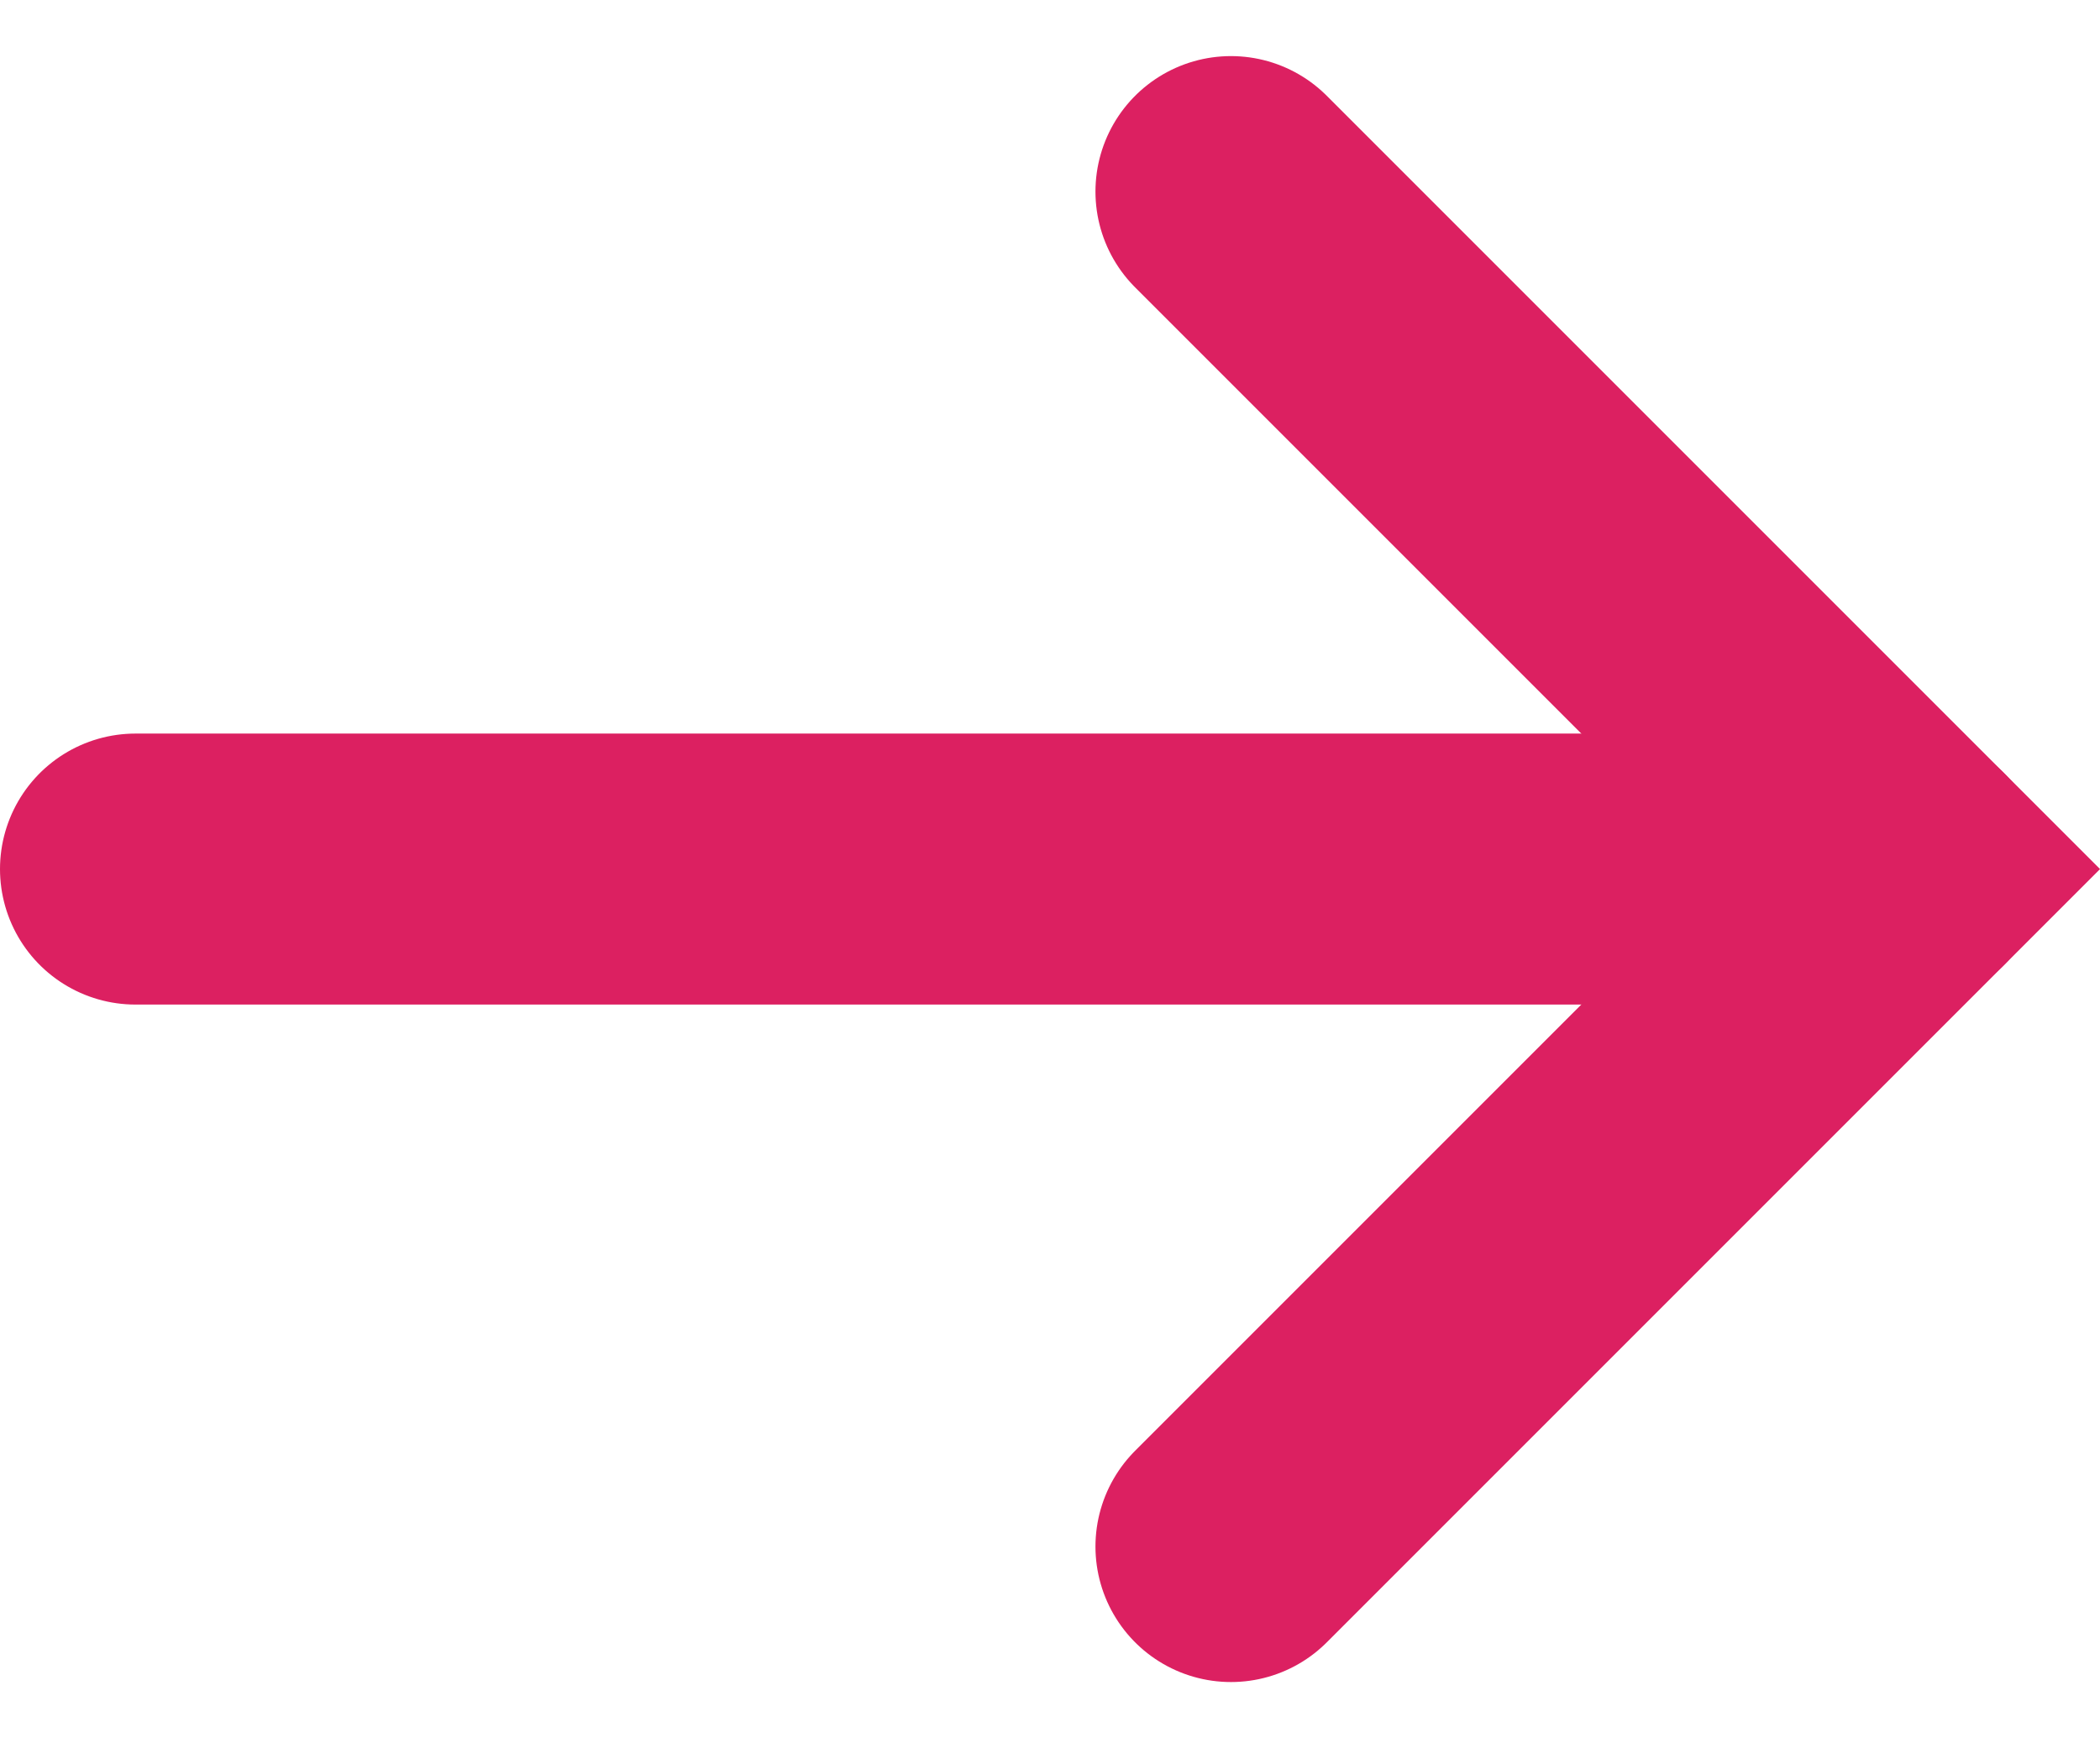
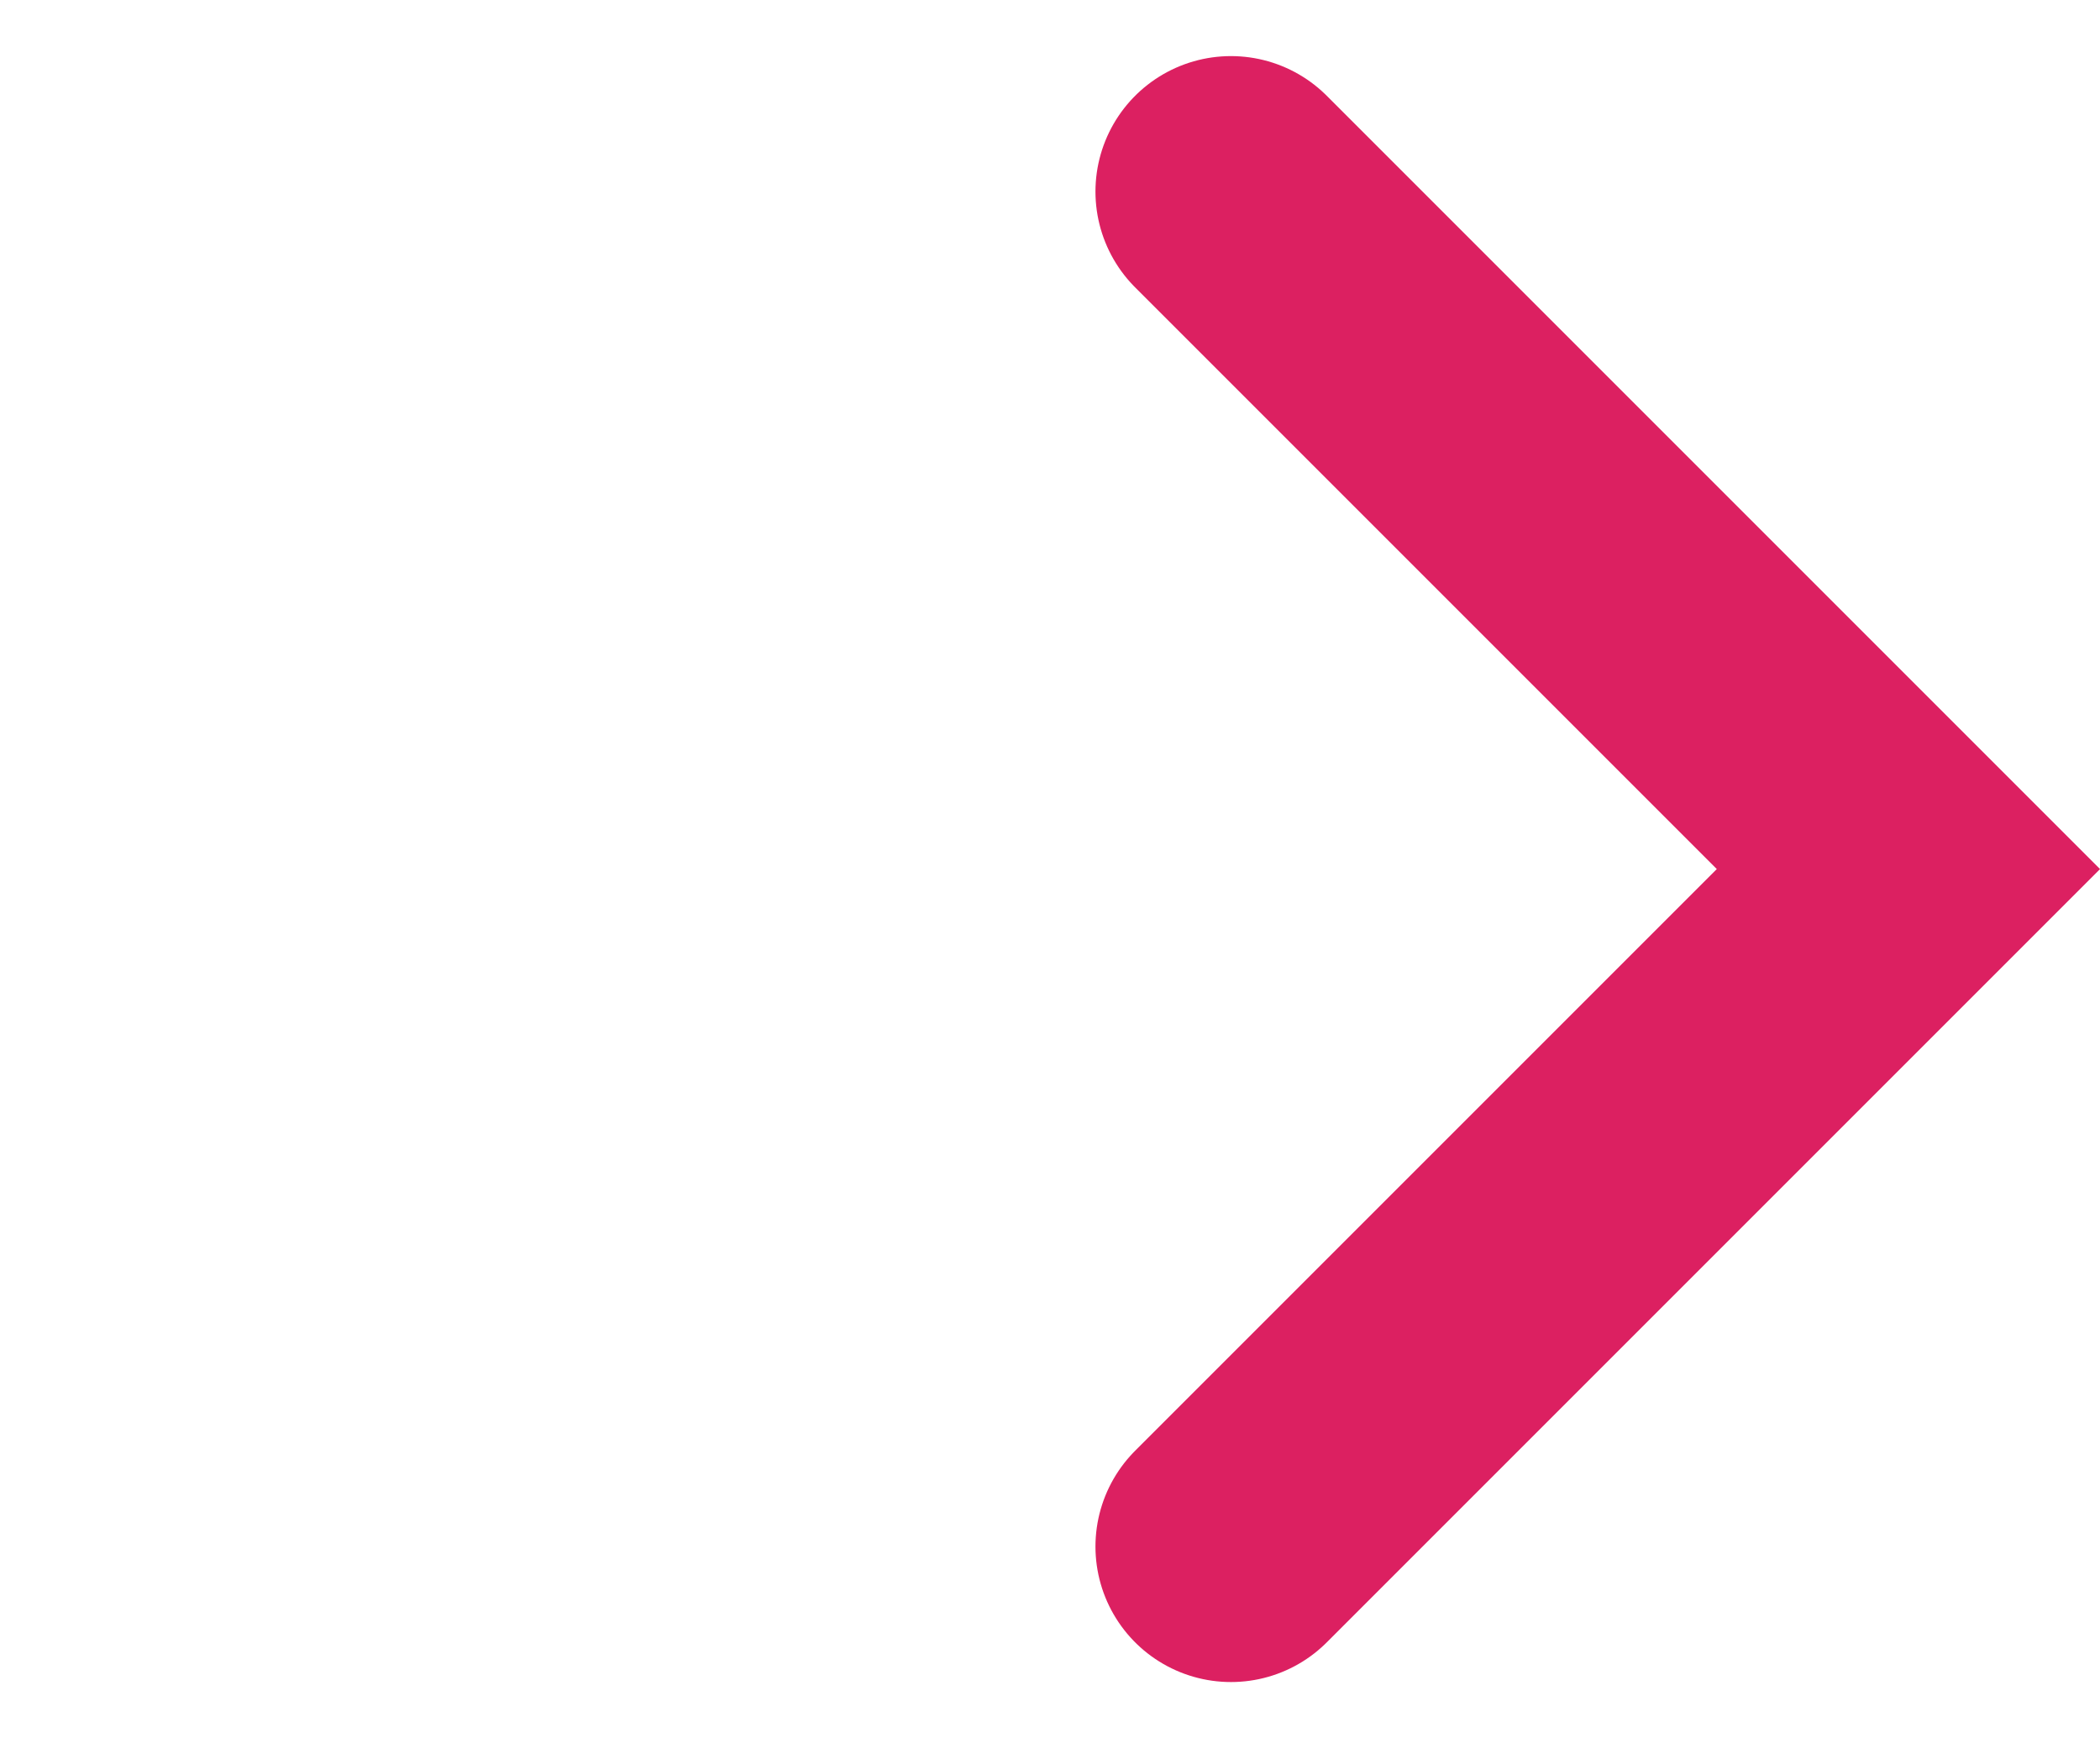
<svg xmlns="http://www.w3.org/2000/svg" width="15.499" height="12.828" viewBox="0 0 15.499 12.828">
  <g id="icon_anchor-button-next-sessions" transform="translate(-2076 524.414) rotate(-90)">
    <path id="Pfad_5389" data-name="Pfad 5389" d="M17,3,12,8,7,3" transform="translate(506 2082.085)" fill="none" stroke="#dc2061" stroke-linecap="round" stroke-width="2" />
-     <path id="Pfad_5390" data-name="Pfad 5390" d="M12,3V16.085" transform="translate(506 2074)" fill="none" stroke="#dc2061" stroke-linecap="round" stroke-linejoin="round" stroke-width="2" />
  </g>
</svg>